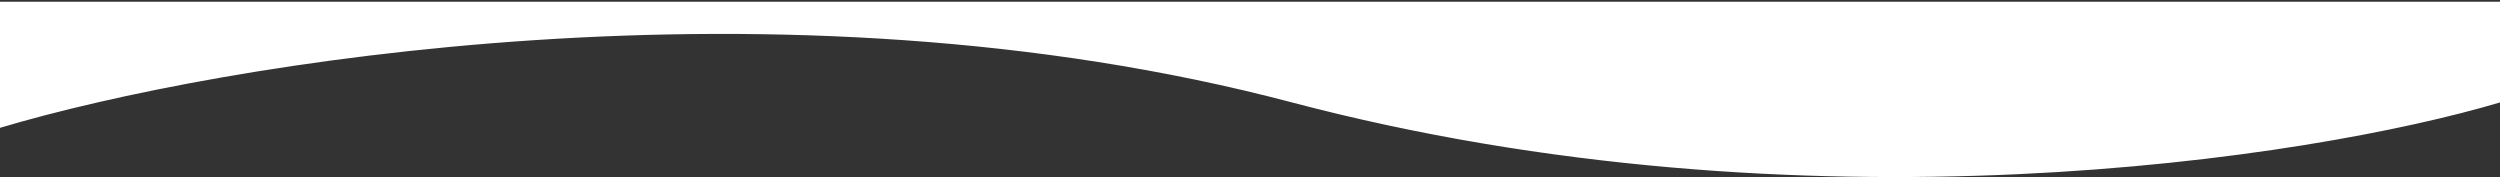
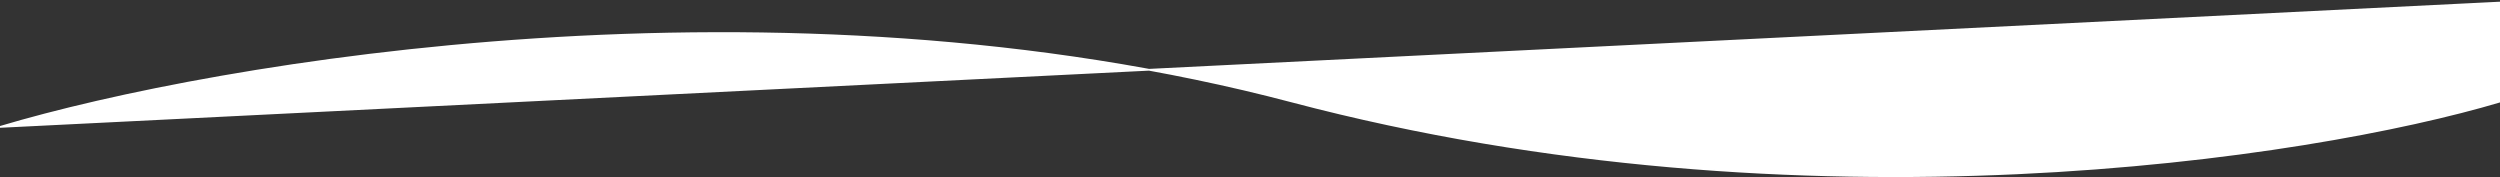
<svg xmlns="http://www.w3.org/2000/svg" width="1440" height="102" viewBox="0 0 1440 102" fill="none">
  <rect x="0" y="0" width="1440" height="102" fill="#333333" stroke="none" />
-   <path d="M1440 1.481L8.74228e-06 1.481L2.48054e-06 73.107C125.109 35.781 449.097 -19.401 744.174 58.48C1039.25 136.36 1331.01 90.93 1440 58.48L1440 1.481Z" fill="white" stroke="white" />
+   <path d="M1440 1.481L2.48054e-06 73.107C125.109 35.781 449.097 -19.401 744.174 58.48C1039.25 136.36 1331.01 90.93 1440 58.48L1440 1.481Z" fill="white" stroke="white" />
</svg>